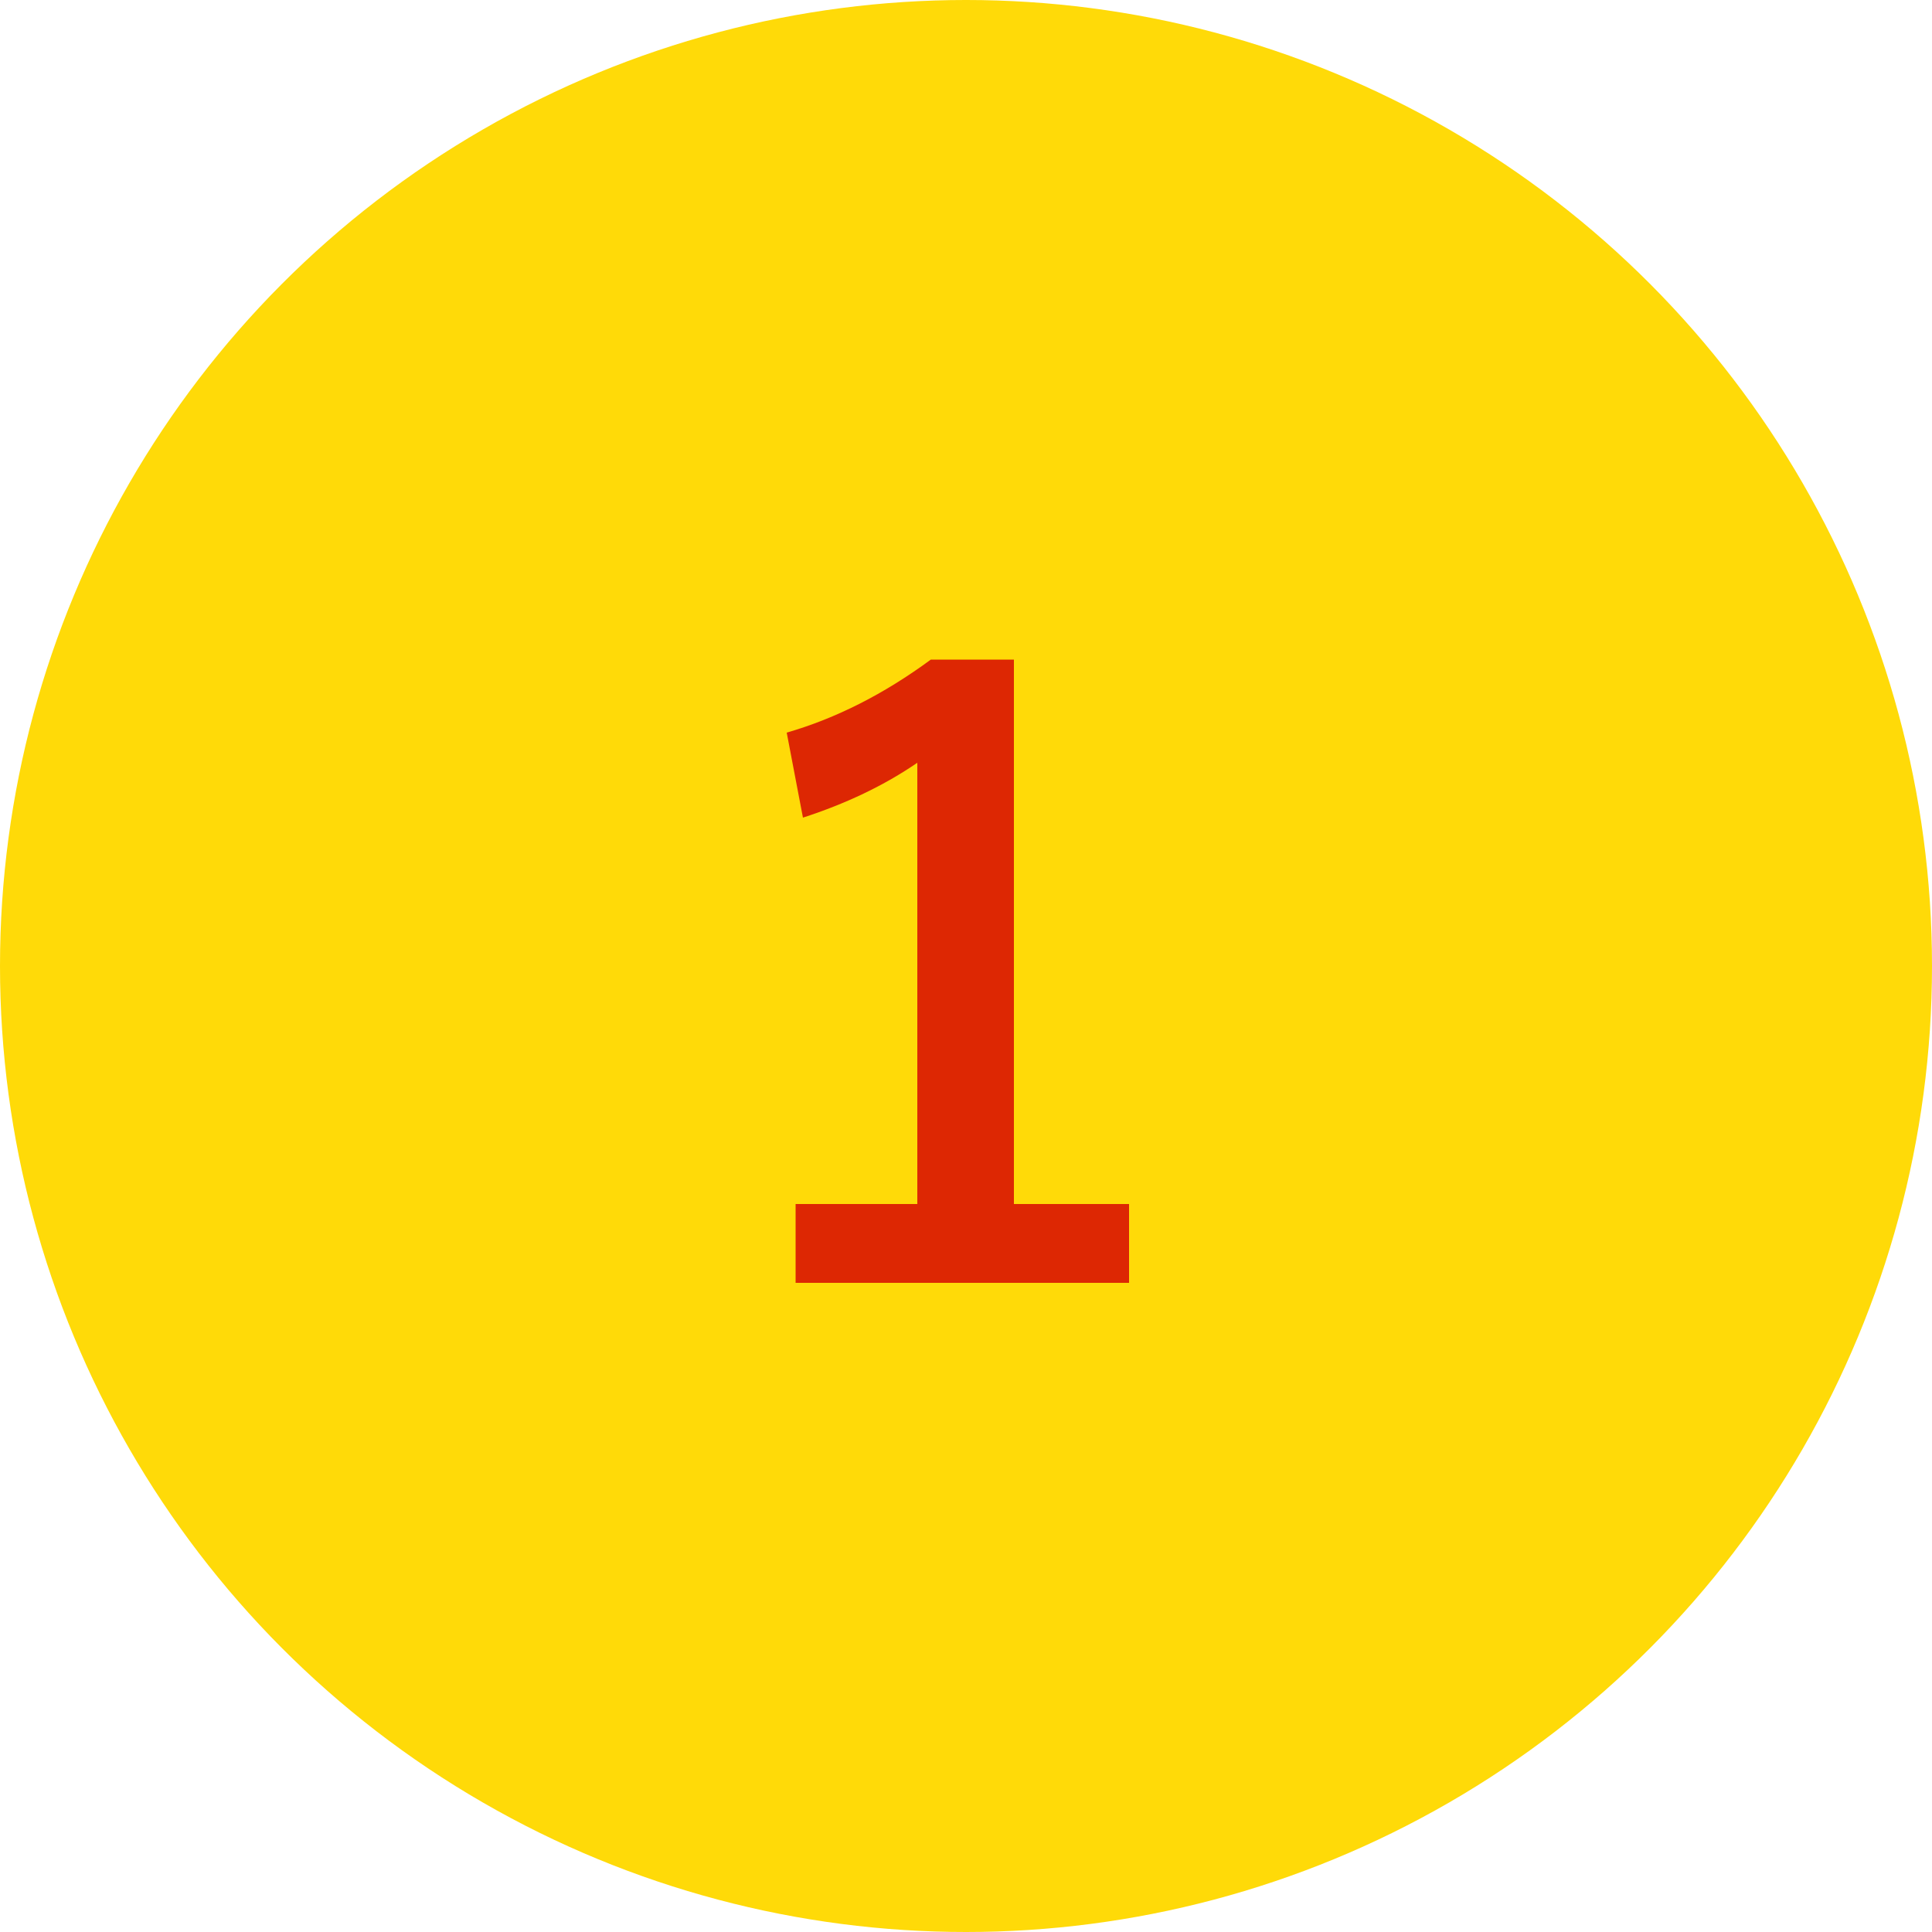
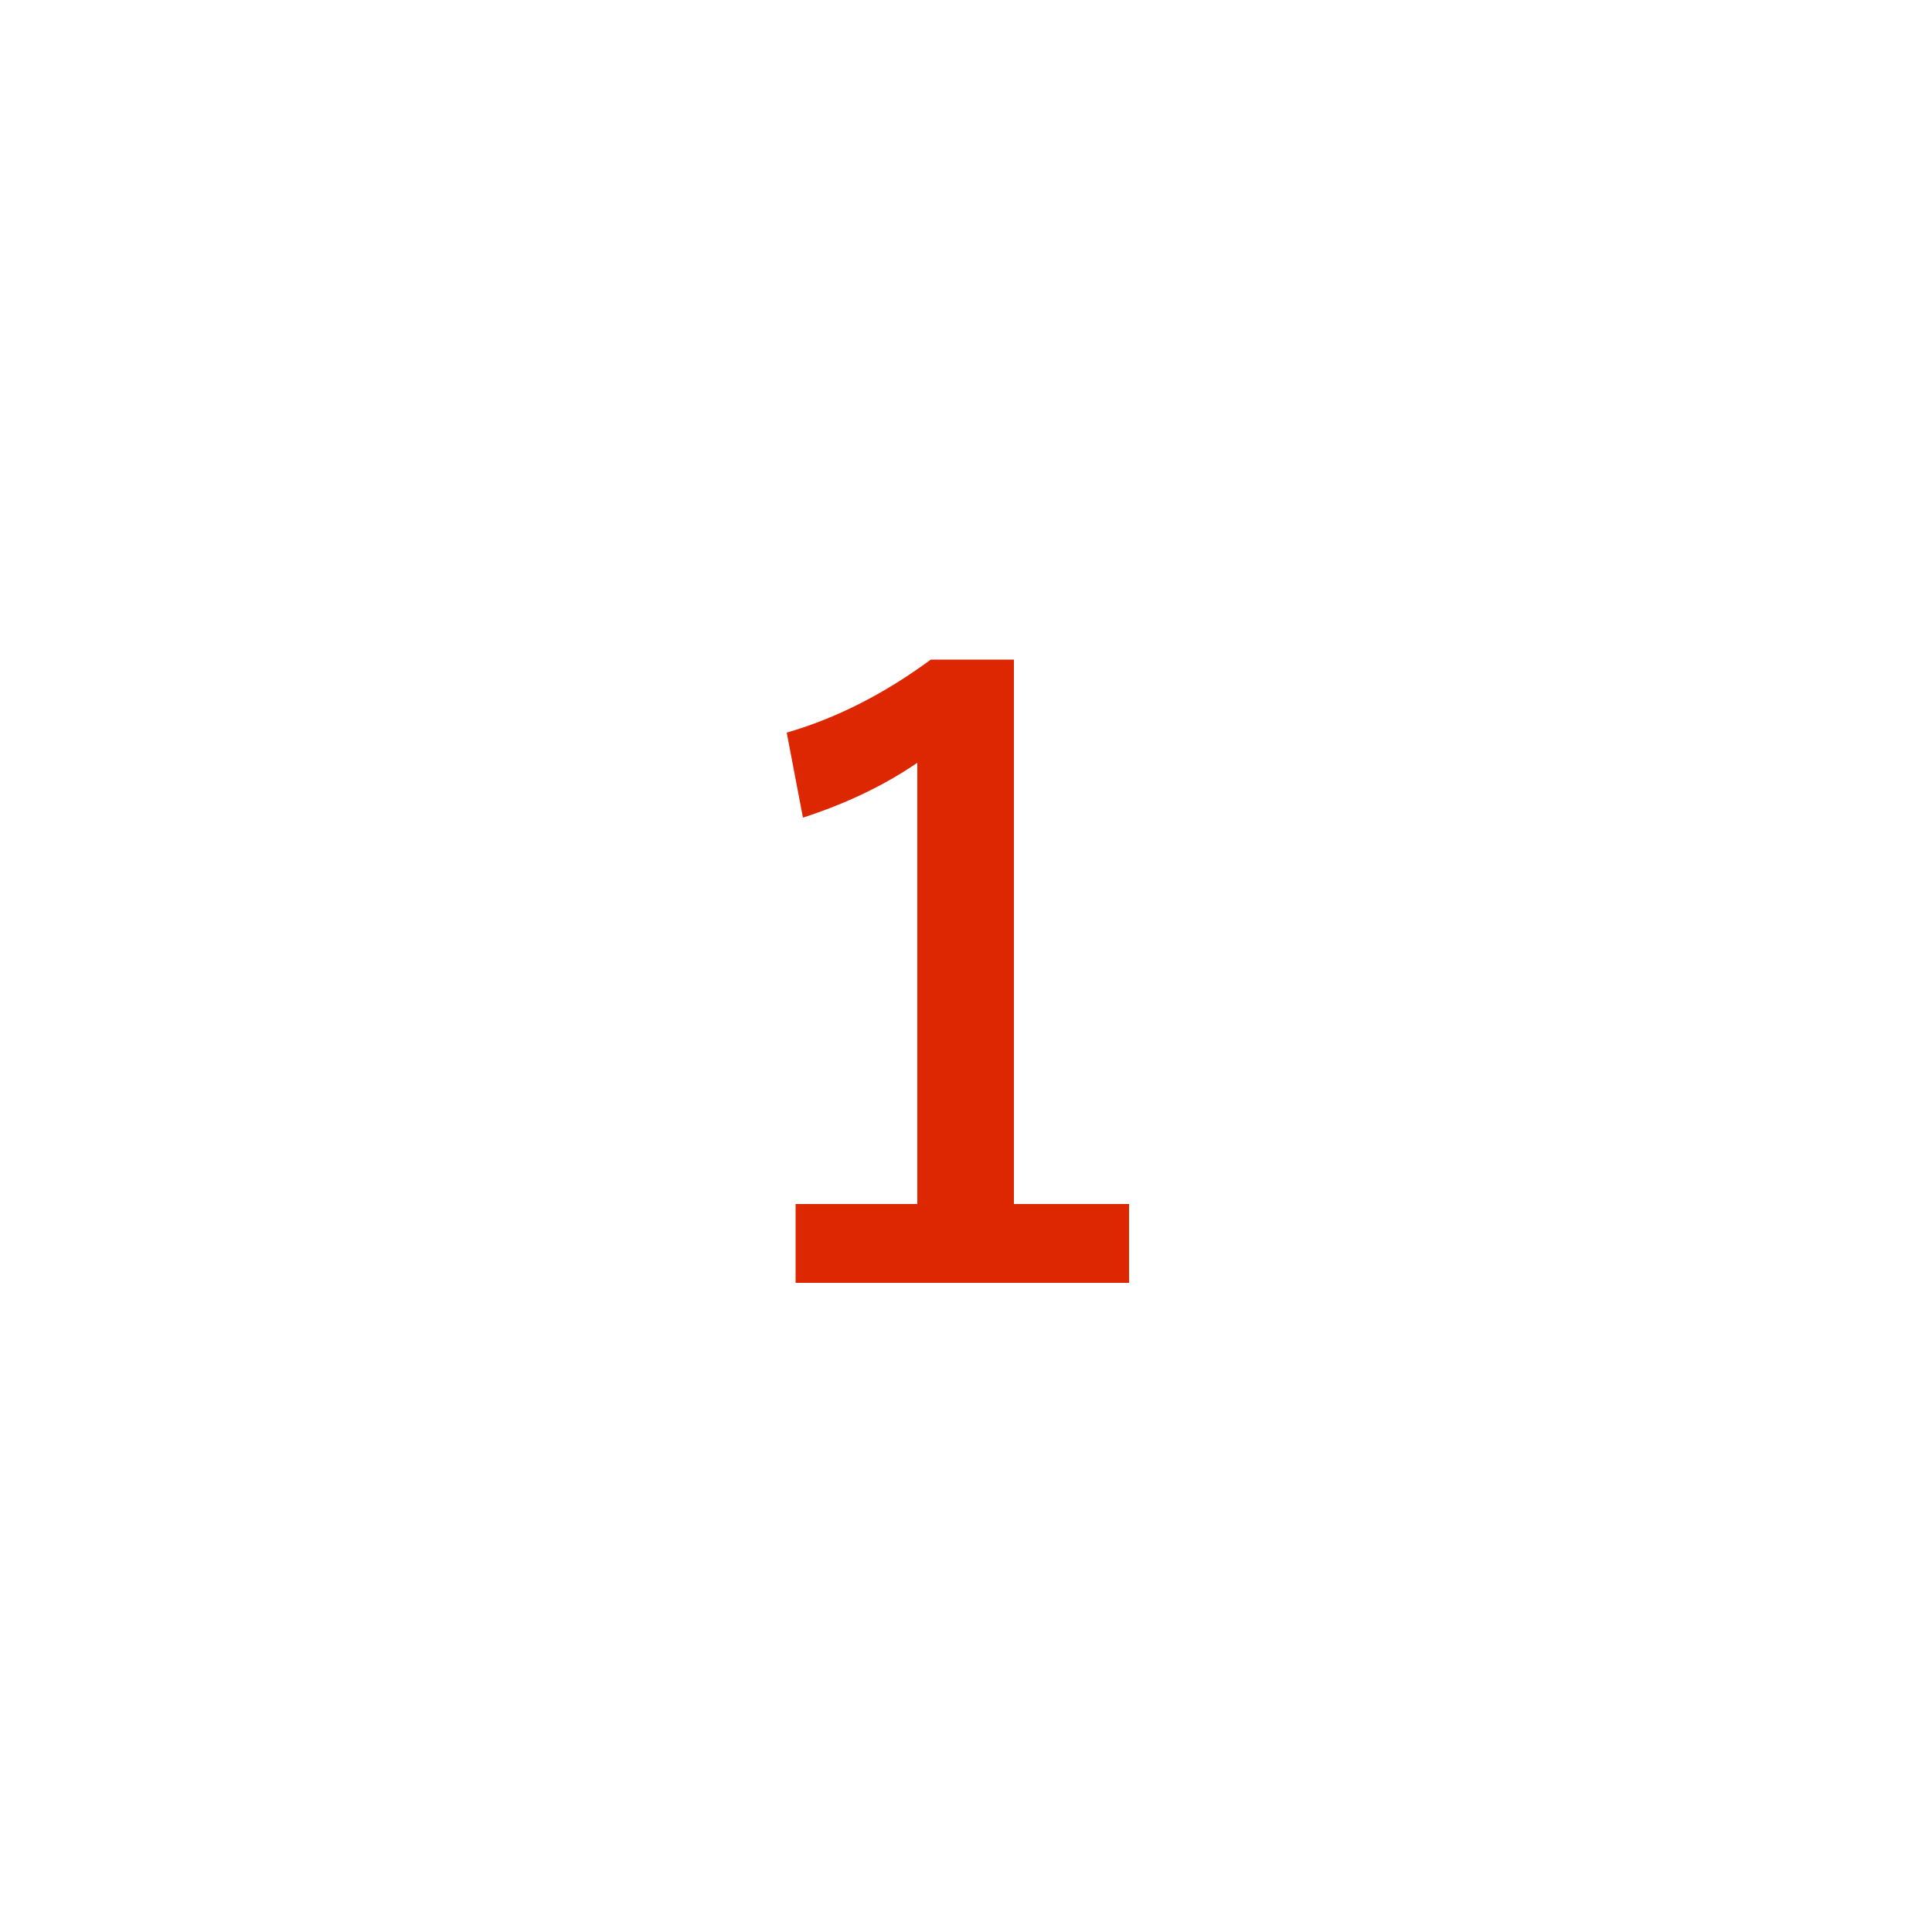
<svg xmlns="http://www.w3.org/2000/svg" id="_レイヤー_2" width="50" height="50" viewBox="0 0 50 50">
  <defs>
    <style>.cls-1{fill:#ffda08;}.cls-2{fill:#dd2703;}</style>
  </defs>
  <g id="_レイヤー_3">
-     <circle class="cls-1" cx="25" cy="25" r="25" />
    <path class="cls-2" d="M26.24,17.08v14.08h2.98v2.04h-8.63v-2.04h3.15v-11.42c-.86.59-1.85,1.06-2.96,1.42l-.42-2.2c1.28-.37,2.52-1,3.73-1.89h2.15Z" />
  </g>
</svg>